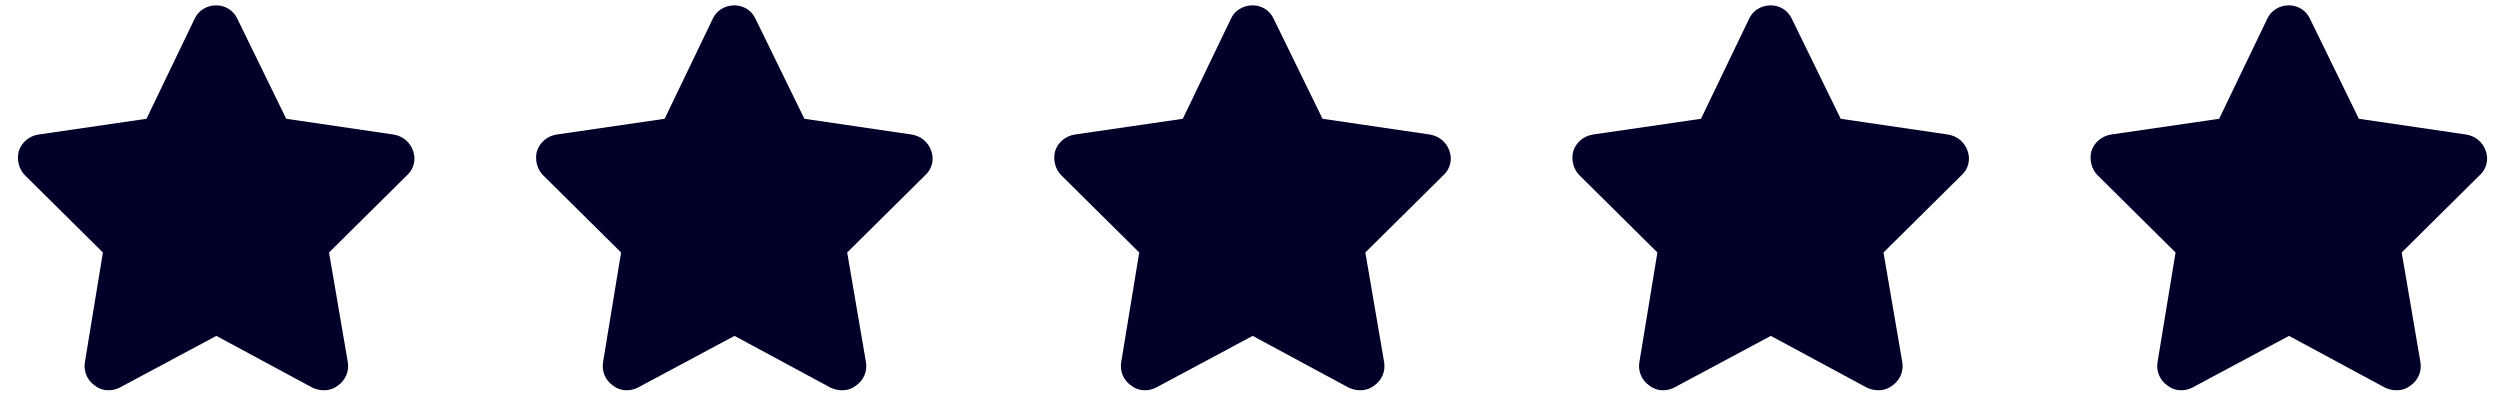
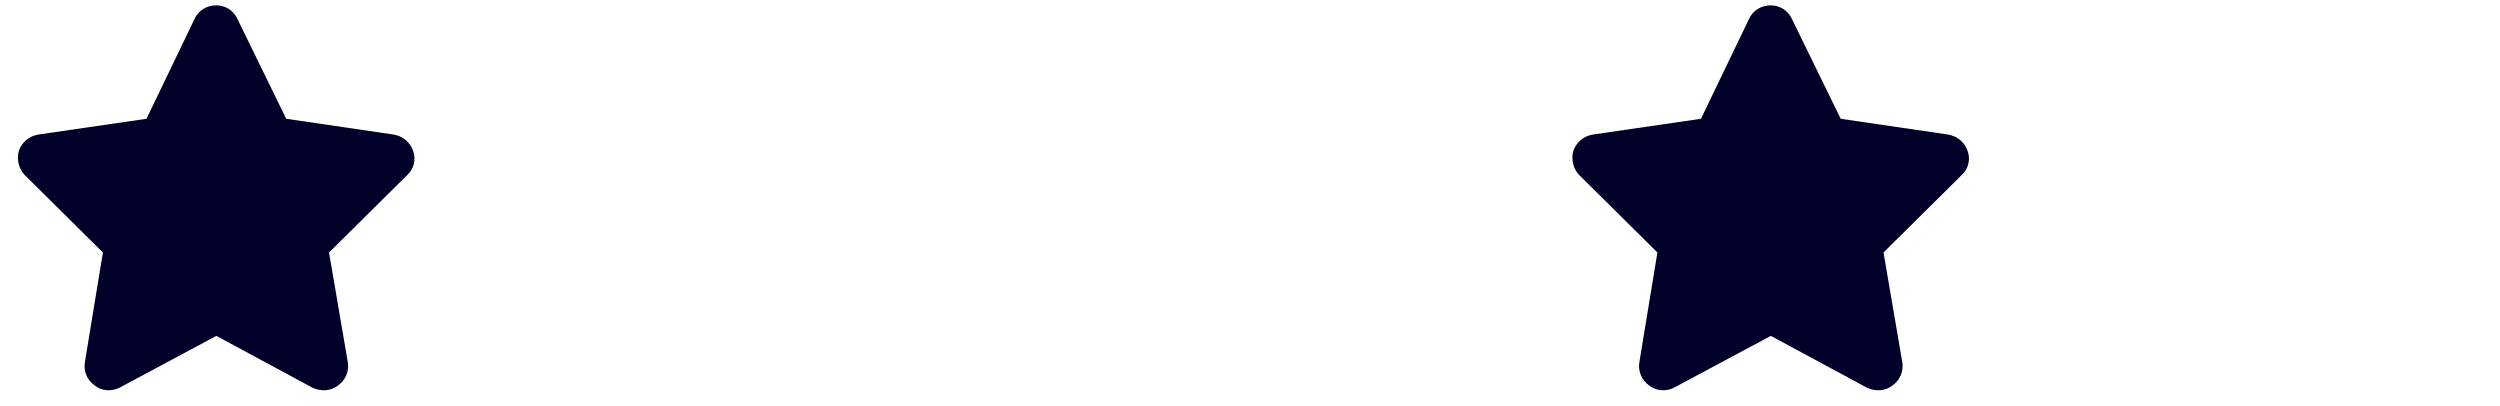
<svg xmlns="http://www.w3.org/2000/svg" width="117" height="19" viewBox="0 0 117 19" fill="none">
  <path d="M11.11 0.883L13.395 5.559L18.422 6.297C18.844 6.367 19.195 6.648 19.336 7.07C19.477 7.457 19.371 7.914 19.055 8.195L15.399 11.816L16.277 16.949C16.348 17.371 16.172 17.793 15.82 18.039C15.469 18.32 15.012 18.32 14.625 18.145L10.125 15.719L5.59 18.145C5.238 18.32 4.781 18.32 4.43 18.039C4.078 17.793 3.902 17.371 3.973 16.949L4.816 11.816L1.16 8.195C0.879 7.914 0.774 7.457 0.879 7.07C1.02 6.648 1.371 6.367 1.793 6.297L6.856 5.559L9.106 0.883C9.281 0.496 9.668 0.25 10.125 0.25C10.547 0.25 10.934 0.496 11.11 0.883Z" fill="#000028" />
-   <path d="M35.359 0.883L37.645 5.559L42.672 6.297C43.094 6.367 43.445 6.648 43.586 7.07C43.727 7.457 43.621 7.914 43.305 8.195L39.648 11.816L40.527 16.949C40.598 17.371 40.422 17.793 40.07 18.039C39.719 18.32 39.262 18.32 38.875 18.145L34.375 15.719L29.84 18.145C29.488 18.32 29.031 18.32 28.68 18.039C28.328 17.793 28.152 17.371 28.223 16.949L29.067 11.816L25.41 8.195C25.129 7.914 25.023 7.457 25.129 7.07C25.27 6.648 25.621 6.367 26.043 6.297L31.105 5.559L33.355 0.883C33.531 0.496 33.918 0.25 34.375 0.25C34.797 0.25 35.184 0.496 35.359 0.883Z" fill="#000028" />
-   <path d="M59.609 0.883L61.895 5.559L66.922 6.297C67.344 6.367 67.695 6.648 67.836 7.07C67.977 7.457 67.871 7.914 67.555 8.195L63.898 11.816L64.777 16.949C64.848 17.371 64.672 17.793 64.32 18.039C63.969 18.32 63.512 18.32 63.125 18.145L58.625 15.719L54.09 18.145C53.738 18.32 53.281 18.32 52.93 18.039C52.578 17.793 52.402 17.371 52.473 16.949L53.316 11.816L49.66 8.195C49.379 7.914 49.273 7.457 49.379 7.07C49.52 6.648 49.871 6.367 50.293 6.297L55.355 5.559L57.605 0.883C57.781 0.496 58.168 0.25 58.625 0.25C59.047 0.25 59.434 0.496 59.609 0.883Z" fill="#000028" />
  <path d="M83.859 0.883L86.145 5.559L91.172 6.297C91.594 6.367 91.945 6.648 92.086 7.07C92.227 7.457 92.121 7.914 91.805 8.195L88.148 11.816L89.027 16.949C89.098 17.371 88.922 17.793 88.57 18.039C88.219 18.32 87.762 18.32 87.375 18.145L82.875 15.719L78.34 18.145C77.988 18.32 77.531 18.32 77.18 18.039C76.828 17.793 76.652 17.371 76.723 16.949L77.567 11.816L73.91 8.195C73.629 7.914 73.523 7.457 73.629 7.07C73.77 6.648 74.121 6.367 74.543 6.297L79.606 5.559L81.856 0.883C82.031 0.496 82.418 0.25 82.875 0.25C83.297 0.25 83.684 0.496 83.859 0.883Z" fill="#000028" />
-   <path d="M108.109 0.883L110.395 5.559L115.422 6.297C115.844 6.367 116.195 6.648 116.336 7.07C116.477 7.457 116.371 7.914 116.055 8.195L112.399 11.816L113.277 16.949C113.348 17.371 113.172 17.793 112.82 18.039C112.469 18.32 112.012 18.32 111.625 18.145L107.125 15.719L102.59 18.145C102.238 18.32 101.781 18.32 101.43 18.039C101.078 17.793 100.902 17.371 100.973 16.949L101.816 11.816L98.16 8.195C97.879 7.914 97.773 7.457 97.879 7.07C98.02 6.648 98.371 6.367 98.793 6.297L103.856 5.559L106.106 0.883C106.281 0.496 106.668 0.25 107.125 0.25C107.547 0.25 107.934 0.496 108.109 0.883Z" fill="#000028" />
</svg>